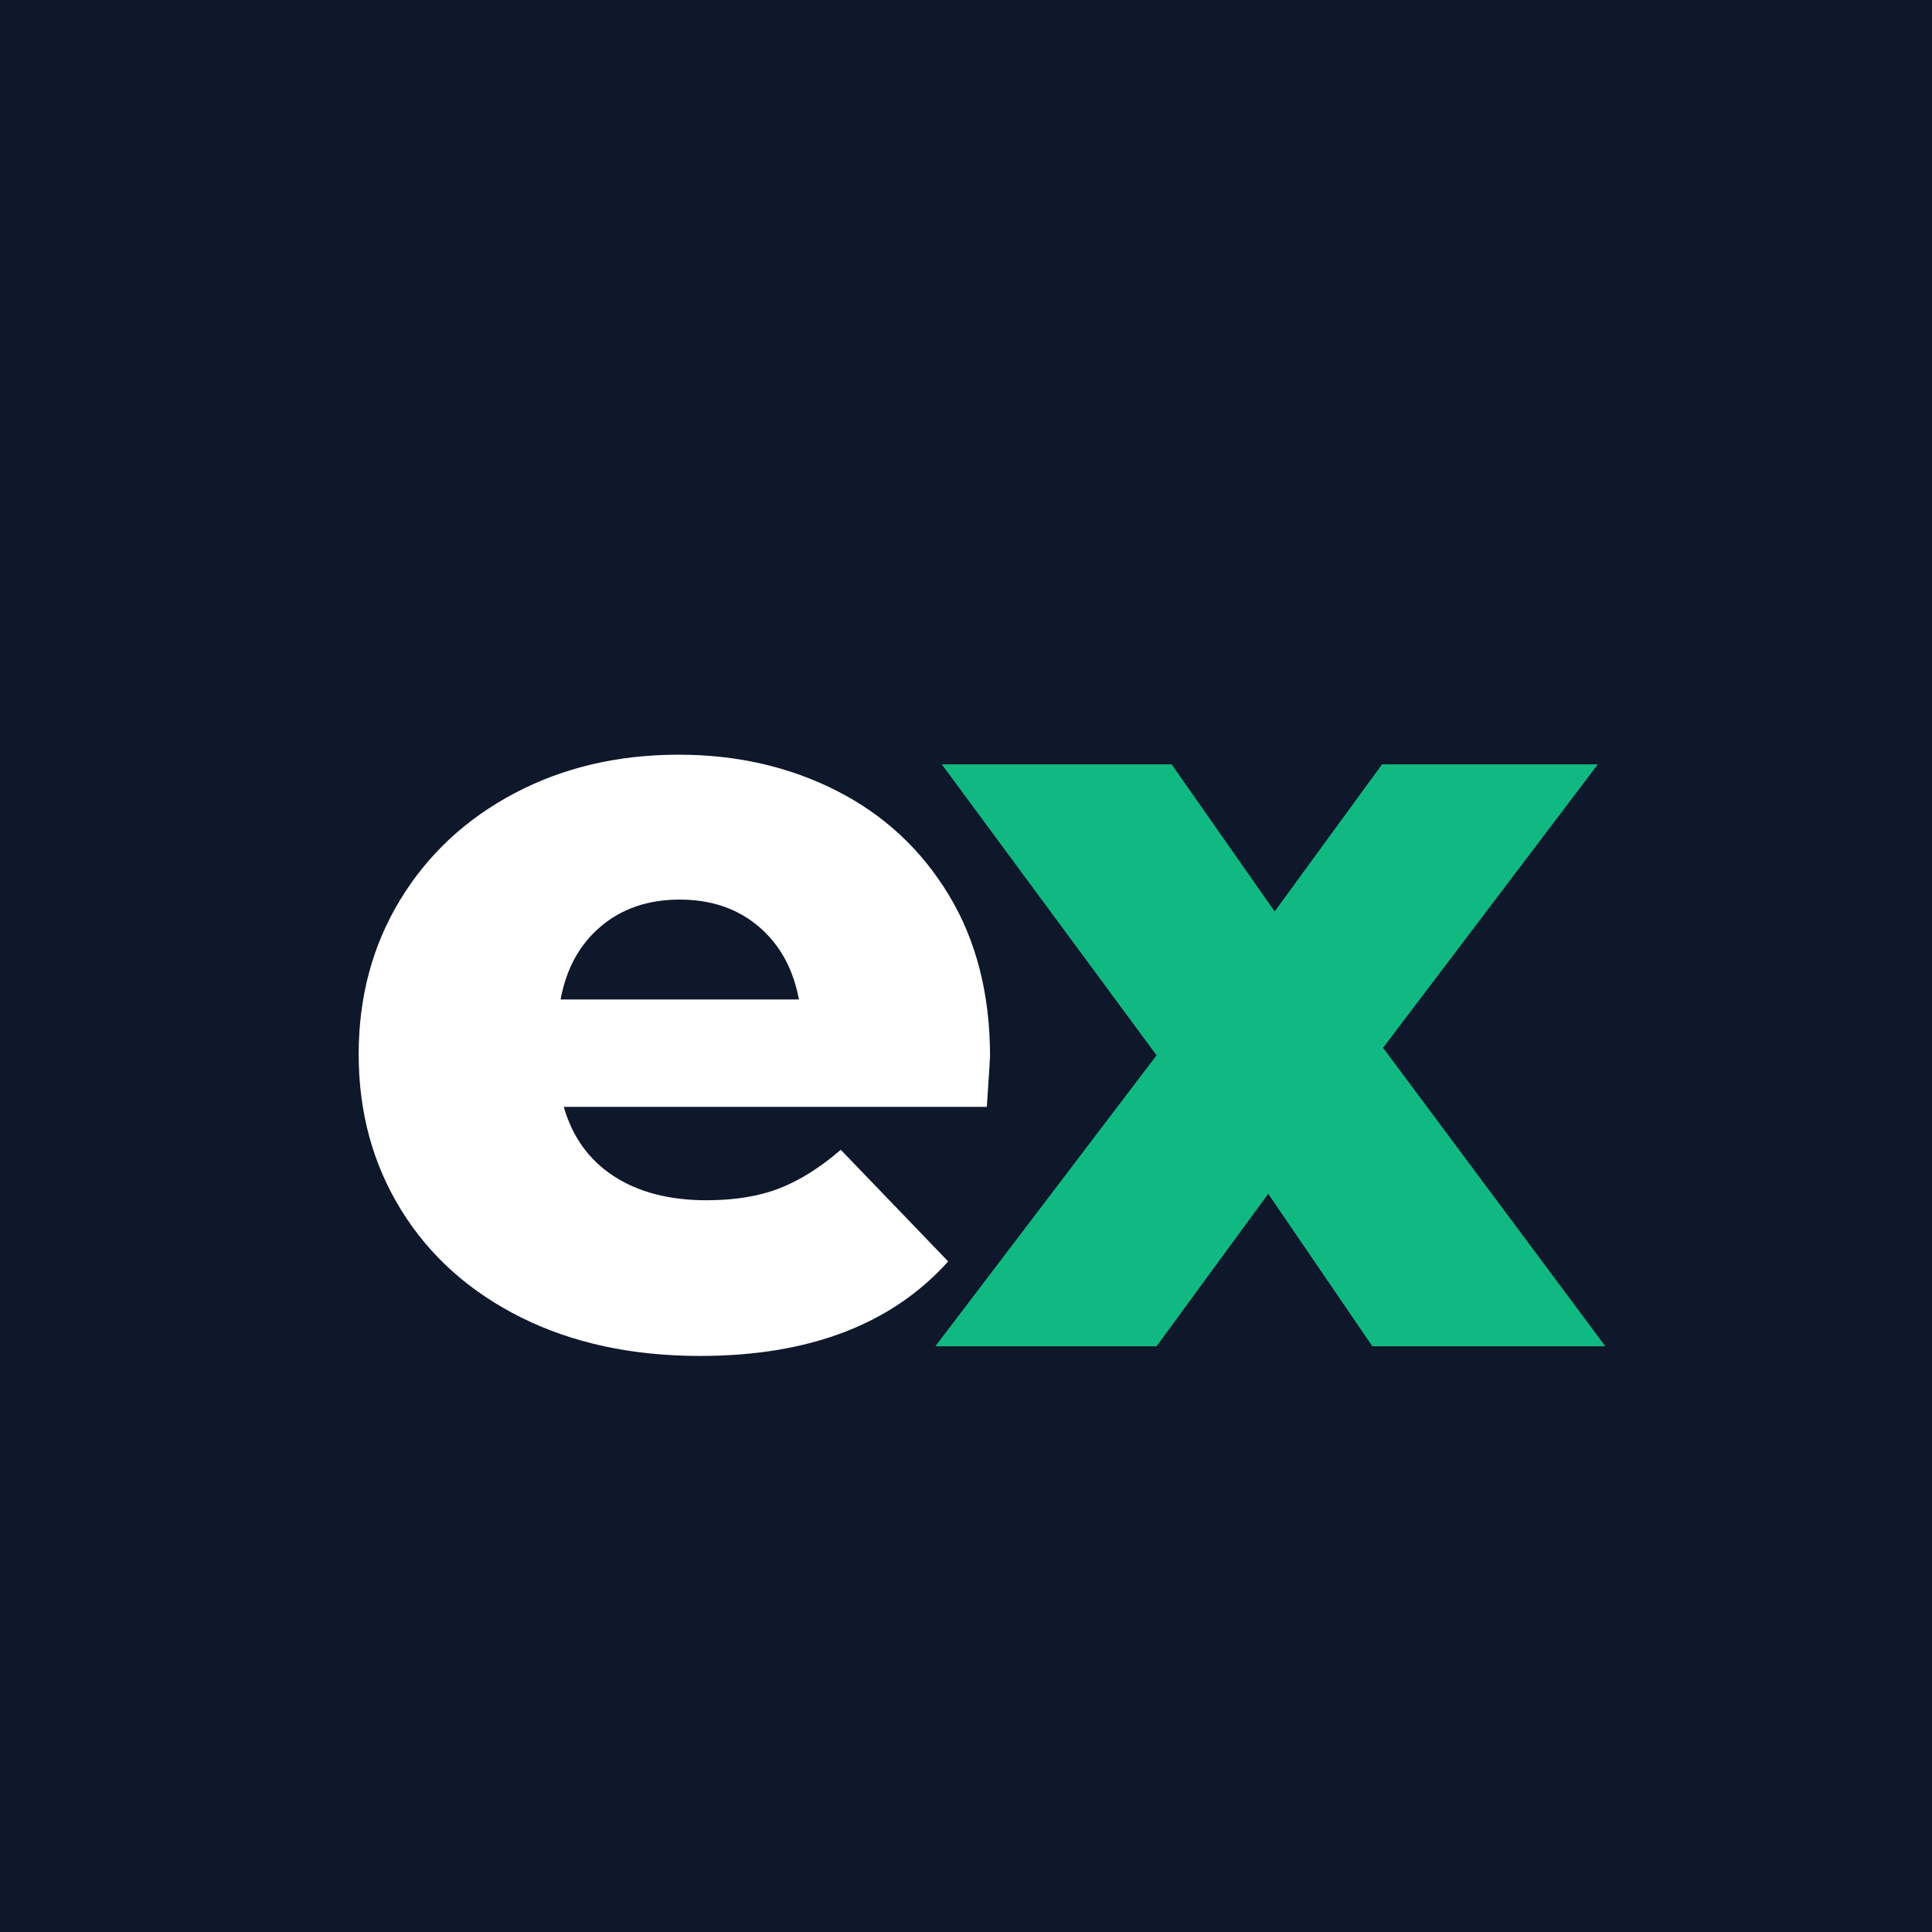
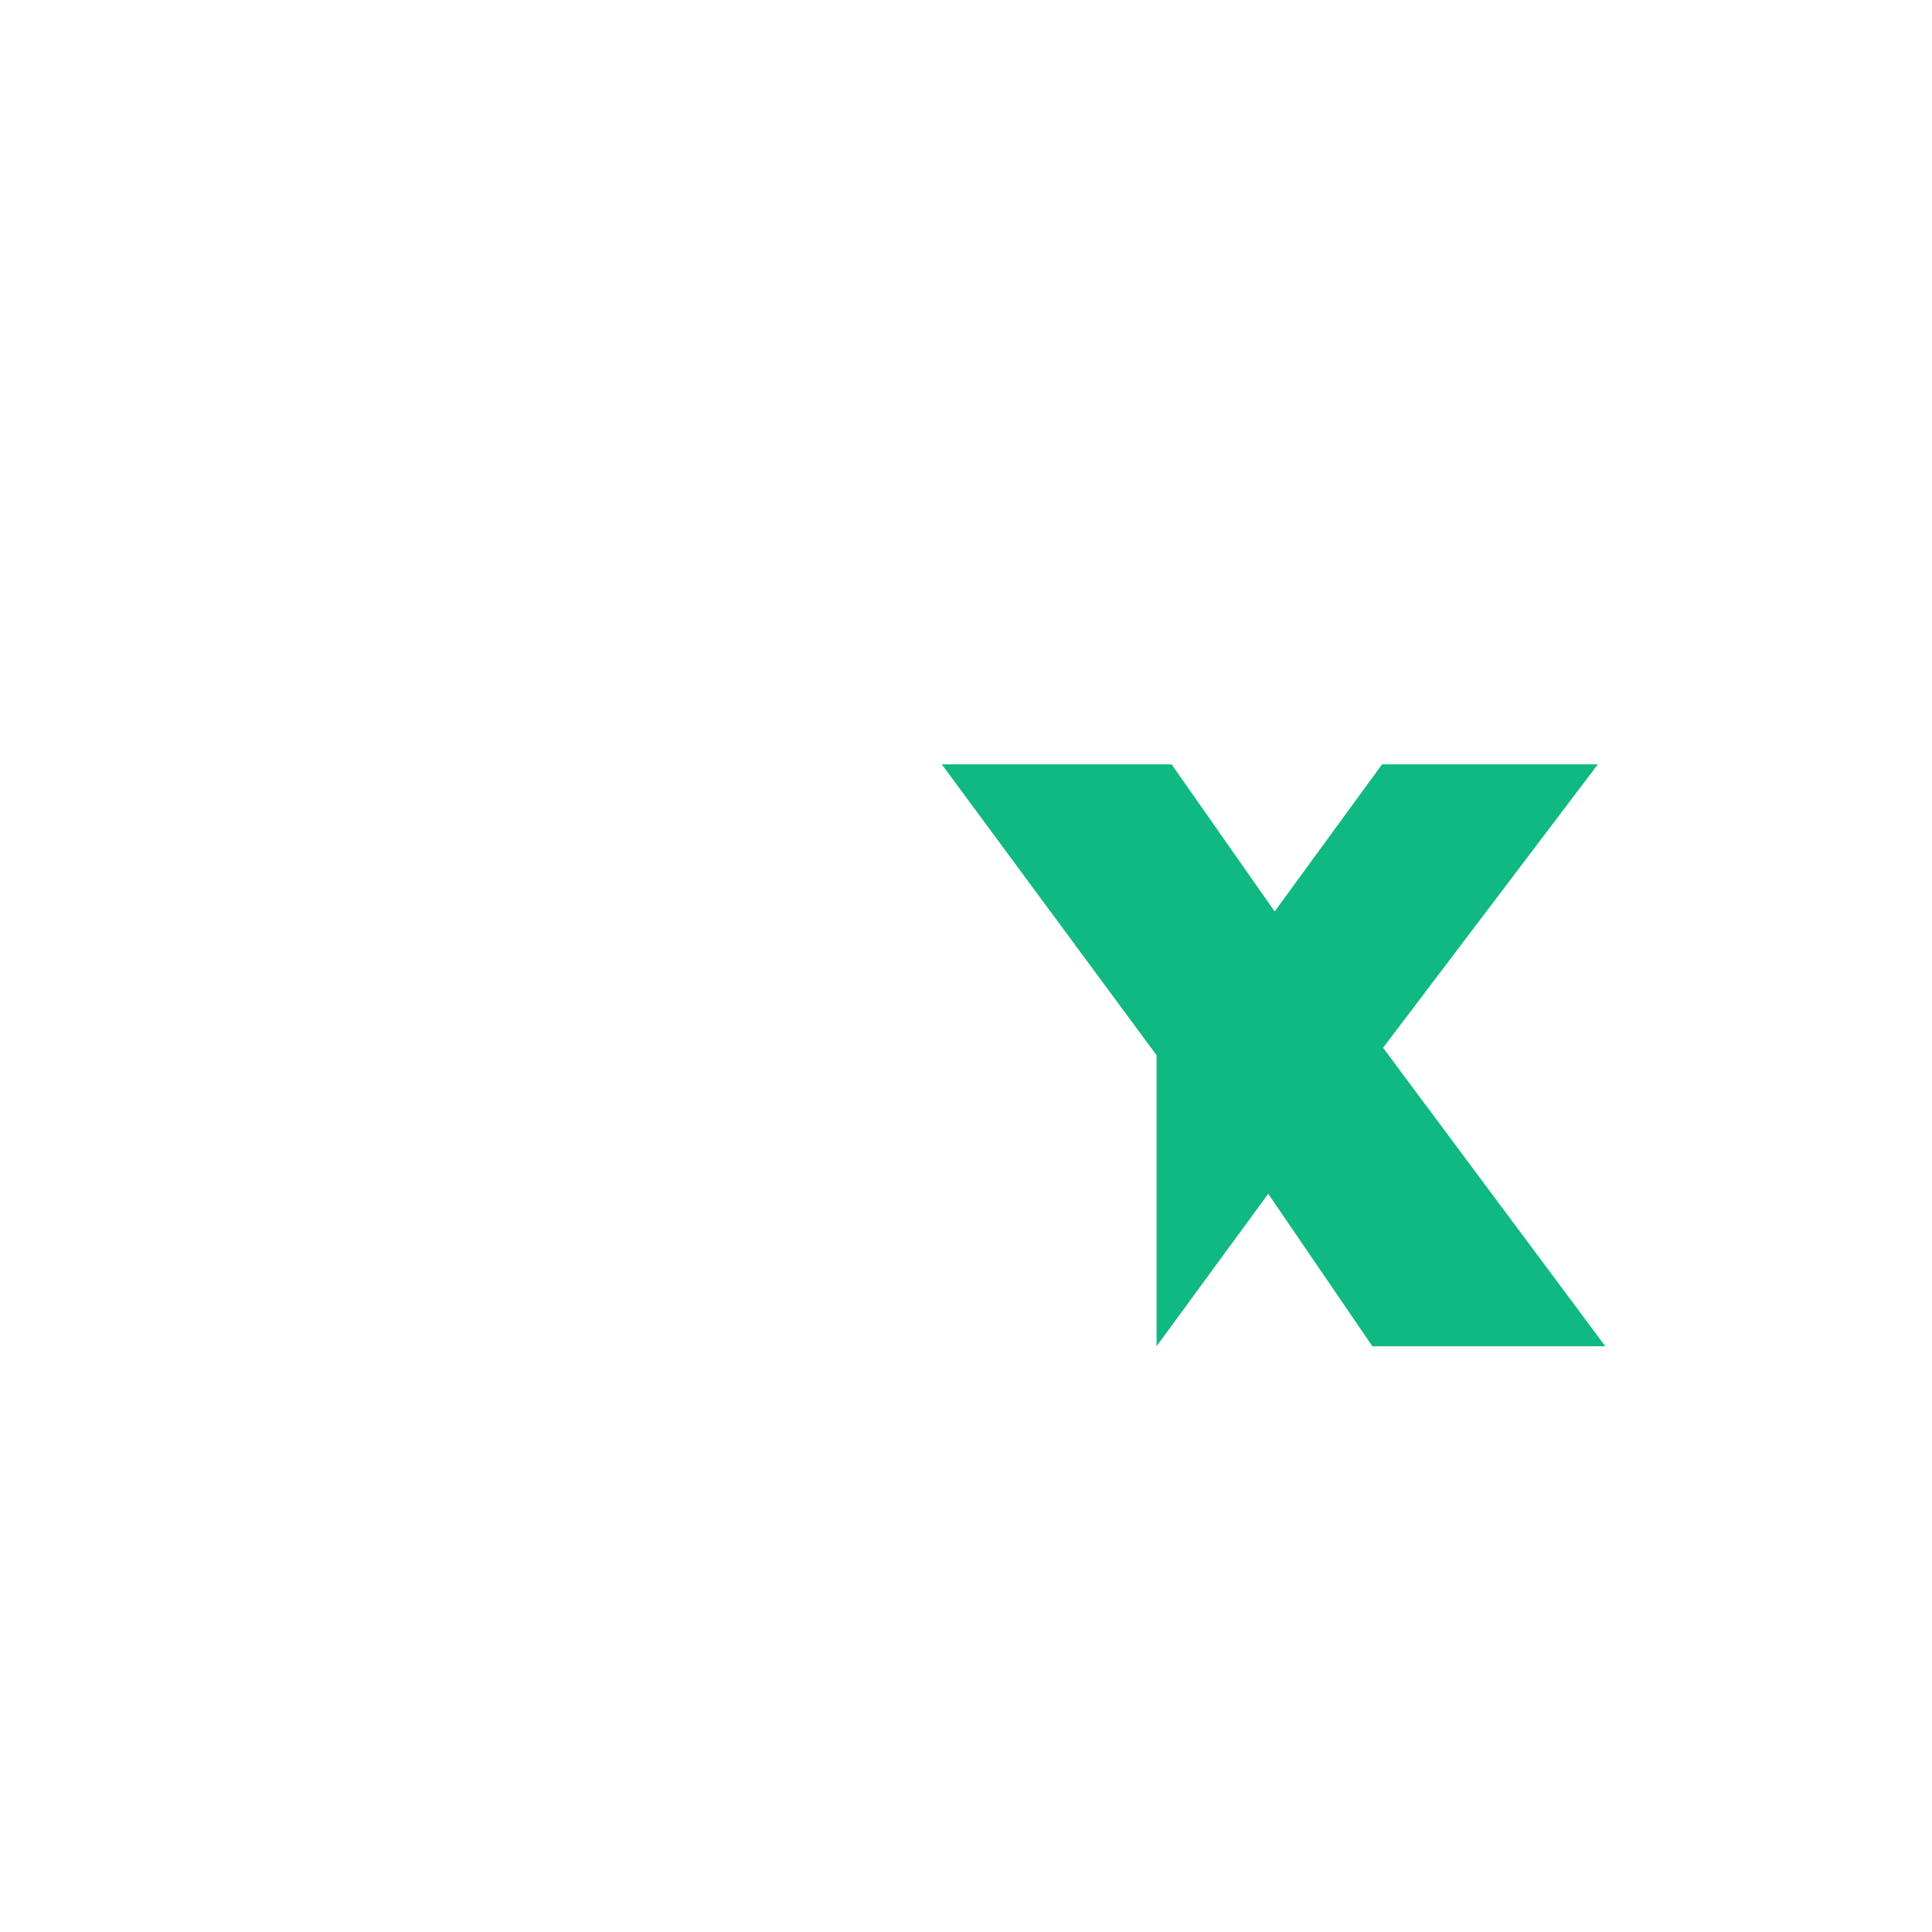
<svg xmlns="http://www.w3.org/2000/svg" width="500" zoomAndPan="magnify" viewBox="0 0 375 375" height="500" preserveAspectRatio="xMidYMid meet" version="1.0">
  <defs>
    <g />
  </defs>
-   <rect x="-37.5" width="450" fill="#ffffff" y="-37.5" height="450" fill-opacity="1" />
-   <rect x="-37.5" width="450" fill="#0f172a" y="-37.5" height="450" fill-opacity="1" />
  <g fill="#ffffff" fill-opacity="1">
    <g transform="translate(63.994, 261.313)">
      <g>
        <path d="M 128.172 -56.266 C 128.172 -55.992 127.961 -52.727 127.547 -46.469 L 45.438 -46.469 C 47.102 -40.633 50.332 -36.156 55.125 -33.031 C 59.914 -29.906 65.926 -28.344 73.156 -28.344 C 78.57 -28.344 83.258 -29.102 87.219 -30.625 C 91.176 -32.156 95.172 -34.66 99.203 -38.141 L 120.047 -16.469 C 109.066 -4.238 93.02 1.875 71.906 1.875 C 58.695 1.875 47.094 -0.625 37.094 -5.625 C 27.094 -10.625 19.348 -17.57 13.859 -26.469 C 8.367 -35.363 5.625 -45.438 5.625 -56.688 C 5.625 -67.801 8.297 -77.77 13.641 -86.594 C 18.992 -95.414 26.395 -102.328 35.844 -107.328 C 45.289 -112.328 55.922 -114.828 67.734 -114.828 C 78.984 -114.828 89.191 -112.5 98.359 -107.844 C 107.535 -103.195 114.797 -96.461 120.141 -87.641 C 125.492 -78.816 128.172 -68.359 128.172 -56.266 Z M 67.938 -86.703 C 61.82 -86.703 56.711 -84.961 52.609 -81.484 C 48.516 -78.016 45.914 -73.289 44.812 -67.312 L 91.078 -67.312 C 89.961 -73.289 87.352 -78.016 83.25 -81.484 C 79.156 -84.961 74.051 -86.703 67.938 -86.703 Z M 67.938 -86.703 " />
      </g>
    </g>
  </g>
  <g fill="#10b981" fill-opacity="1">
    <g transform="translate(181.973, 261.313)">
      <g>
-         <path d="M 84.406 0 L 64.188 -29.594 L 42.516 0 L -0.422 0 L 42.516 -56.484 L 0.828 -112.953 L 45.438 -112.953 L 65.438 -84.406 L 86.281 -112.953 L 128.172 -112.953 L 86.484 -57.938 L 129.625 0 Z M 84.406 0 " />
+         <path d="M 84.406 0 L 64.188 -29.594 L 42.516 0 L 42.516 -56.484 L 0.828 -112.953 L 45.438 -112.953 L 65.438 -84.406 L 86.281 -112.953 L 128.172 -112.953 L 86.484 -57.938 L 129.625 0 Z M 84.406 0 " />
      </g>
    </g>
  </g>
</svg>